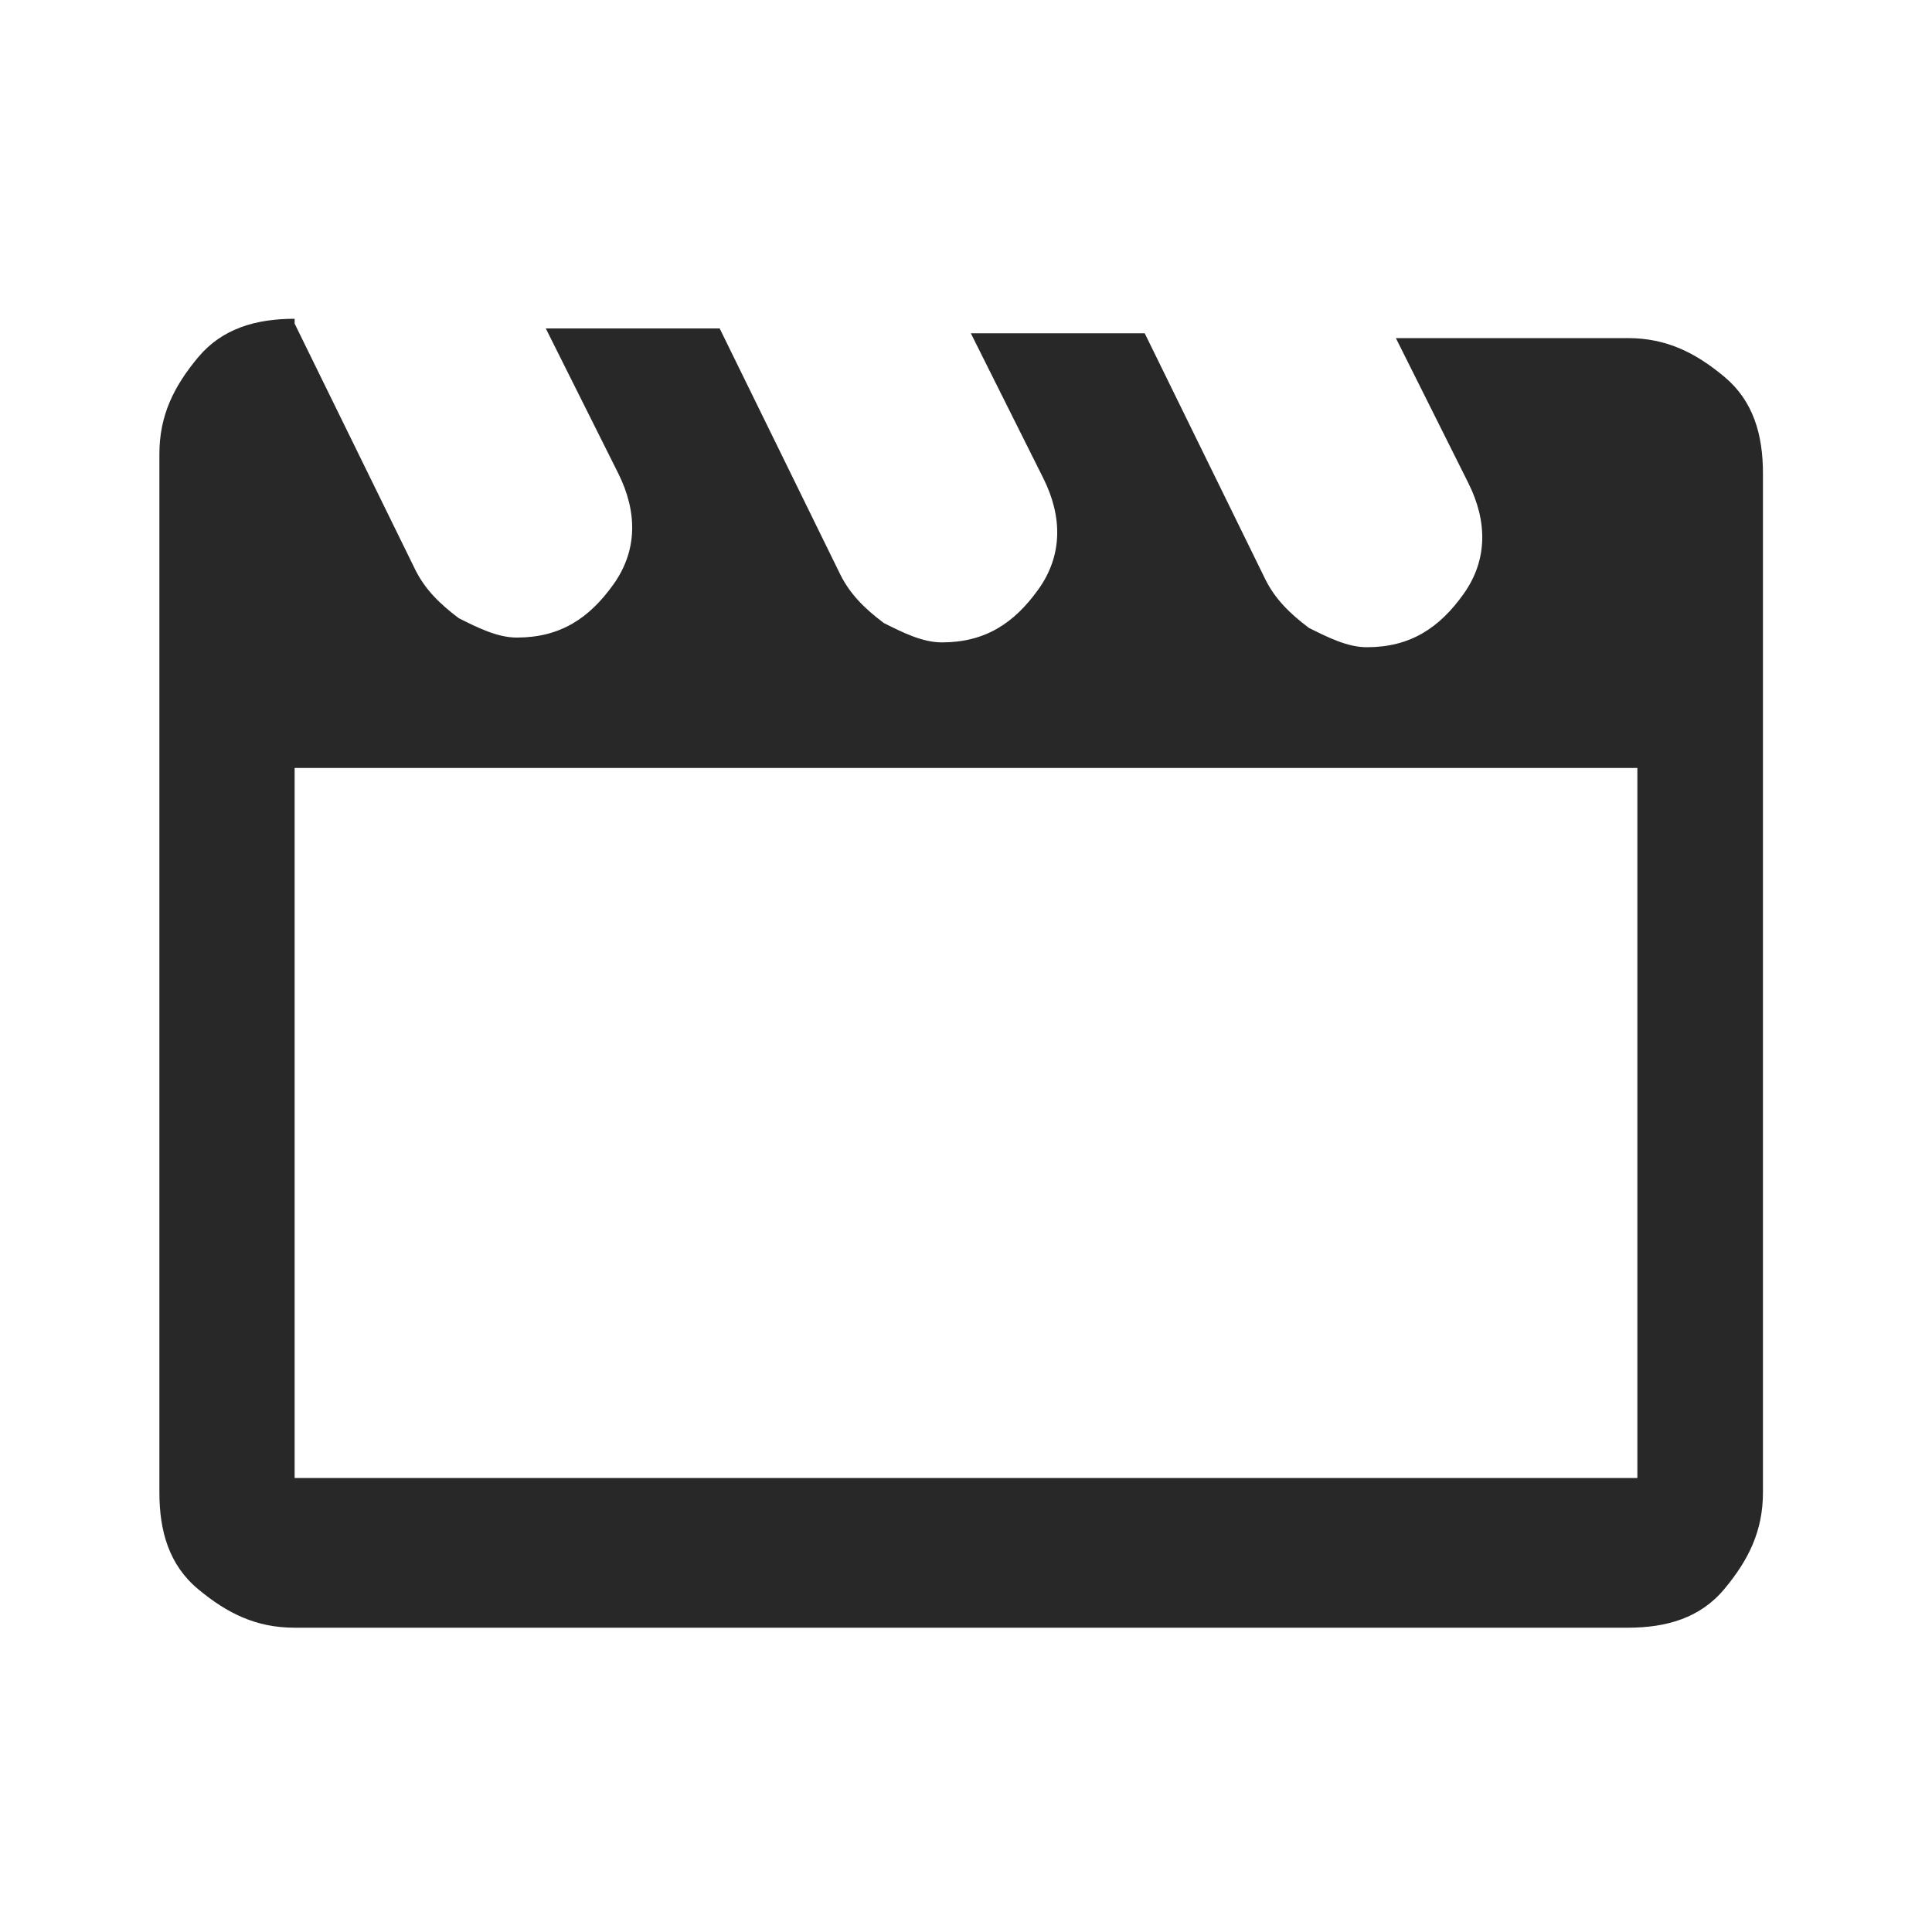
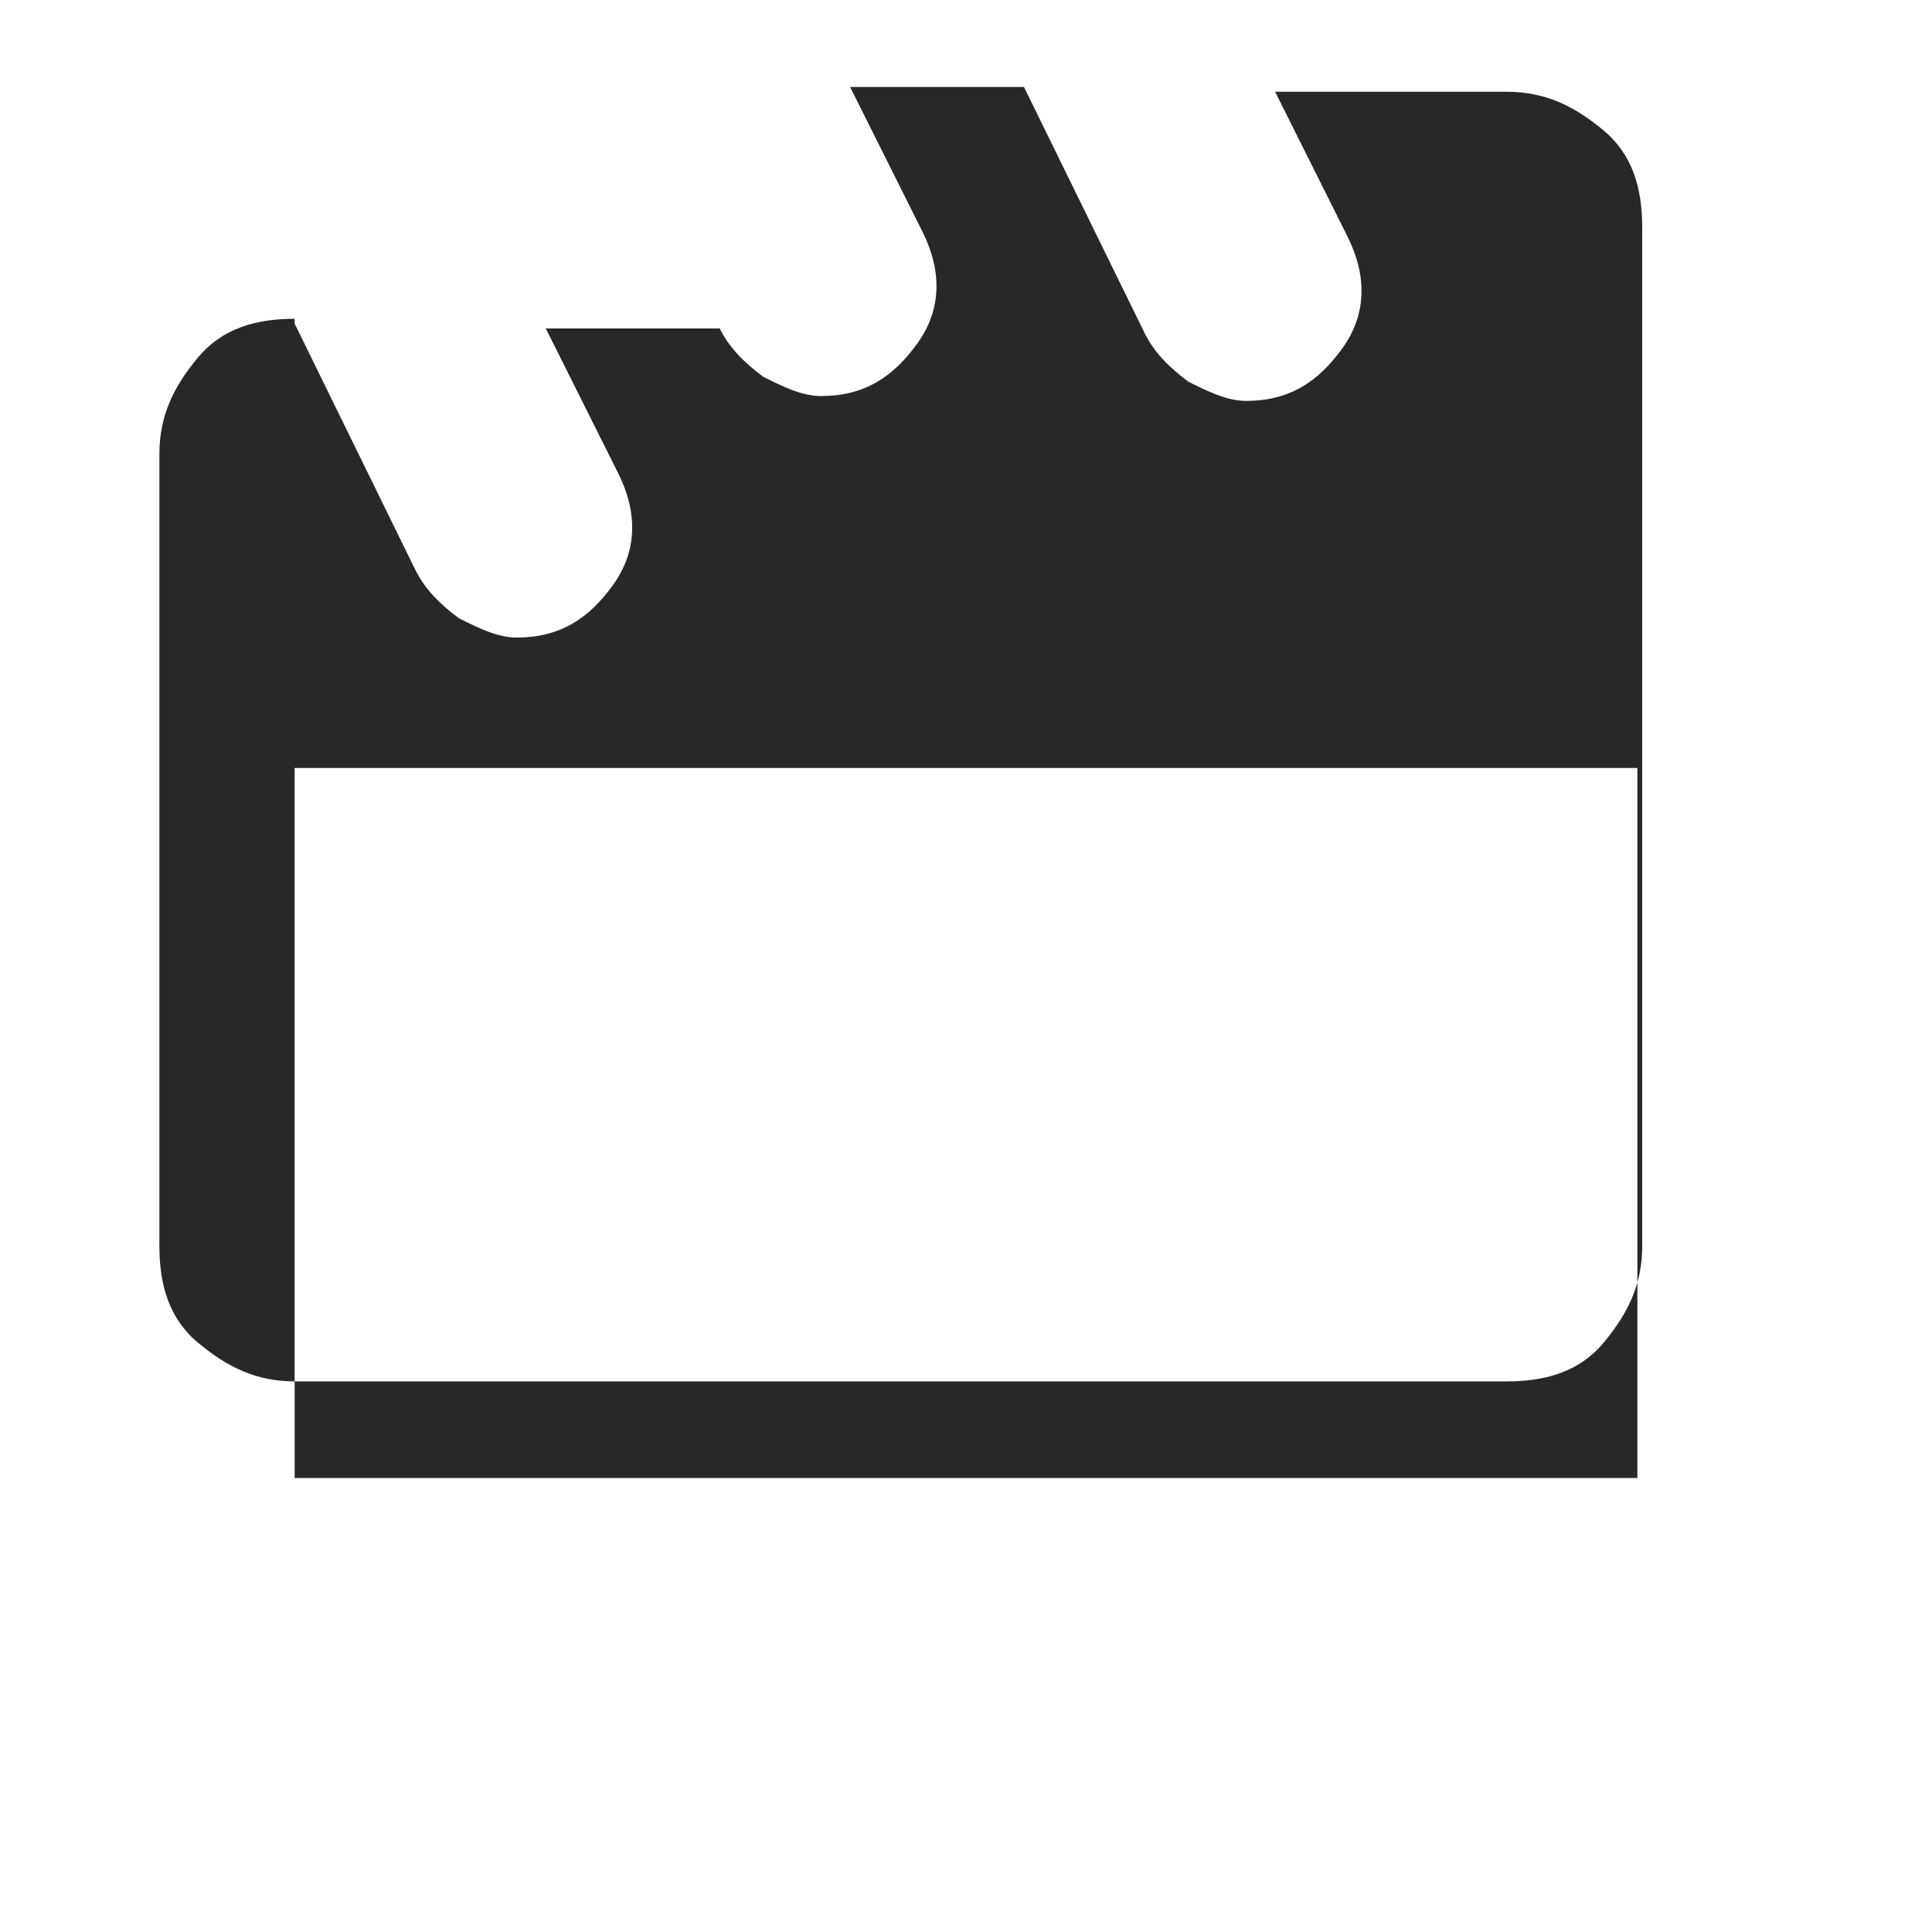
<svg xmlns="http://www.w3.org/2000/svg" viewBox="0 0 40 40" version="1.1">
  <defs>
    <style>
      .cls-1 {
        fill: #282828;
      }
    </style>
  </defs>
  <g>
    <g id="Livello_1">
-       <path d="M6.1,6.7l2.5,5.1c.2.4.5.7.9,1,.4.2.8.4,1.2.4.9,0,1.5-.4,2-1.1s.5-1.5.1-2.3l-1.5-3h3.6l2.5,5.1c.2.4.5.7.9,1,.4.2.8.4,1.2.4.9,0,1.5-.4,2-1.1s.5-1.5.1-2.3l-1.5-3h3.6l2.5,5.1c.2.4.5.7.9,1,.4.2.8.4,1.2.4.9,0,1.5-.4,2-1.1s.5-1.5.1-2.3l-1.5-3h4.8c.8,0,1.4.3,2,.8s.8,1.2.8,2v21.1c0,.8-.3,1.4-.8,2s-1.2.8-2,.8H6.1c-.8,0-1.4-.3-2-.8s-.8-1.2-.8-2V9.4c0-.8.3-1.4.8-2s1.2-.8,2-.8h0ZM6.1,15.9v14.7h27.8v-14.7s-27.8,0-27.8,0ZM6.1,15.9v14.7s0-14.7,0-14.7Z" class="cls-1" />
+       <path d="M6.1,6.7l2.5,5.1c.2.4.5.7.9,1,.4.2.8.4,1.2.4.9,0,1.5-.4,2-1.1s.5-1.5.1-2.3l-1.5-3h3.6c.2.4.5.7.9,1,.4.2.8.4,1.2.4.9,0,1.5-.4,2-1.1s.5-1.5.1-2.3l-1.5-3h3.6l2.5,5.1c.2.4.5.7.9,1,.4.2.8.4,1.2.4.9,0,1.5-.4,2-1.1s.5-1.5.1-2.3l-1.5-3h4.8c.8,0,1.4.3,2,.8s.8,1.2.8,2v21.1c0,.8-.3,1.4-.8,2s-1.2.8-2,.8H6.1c-.8,0-1.4-.3-2-.8s-.8-1.2-.8-2V9.4c0-.8.3-1.4.8-2s1.2-.8,2-.8h0ZM6.1,15.9v14.7h27.8v-14.7s-27.8,0-27.8,0ZM6.1,15.9v14.7s0-14.7,0-14.7Z" class="cls-1" />
    </g>
  </g>
</svg>